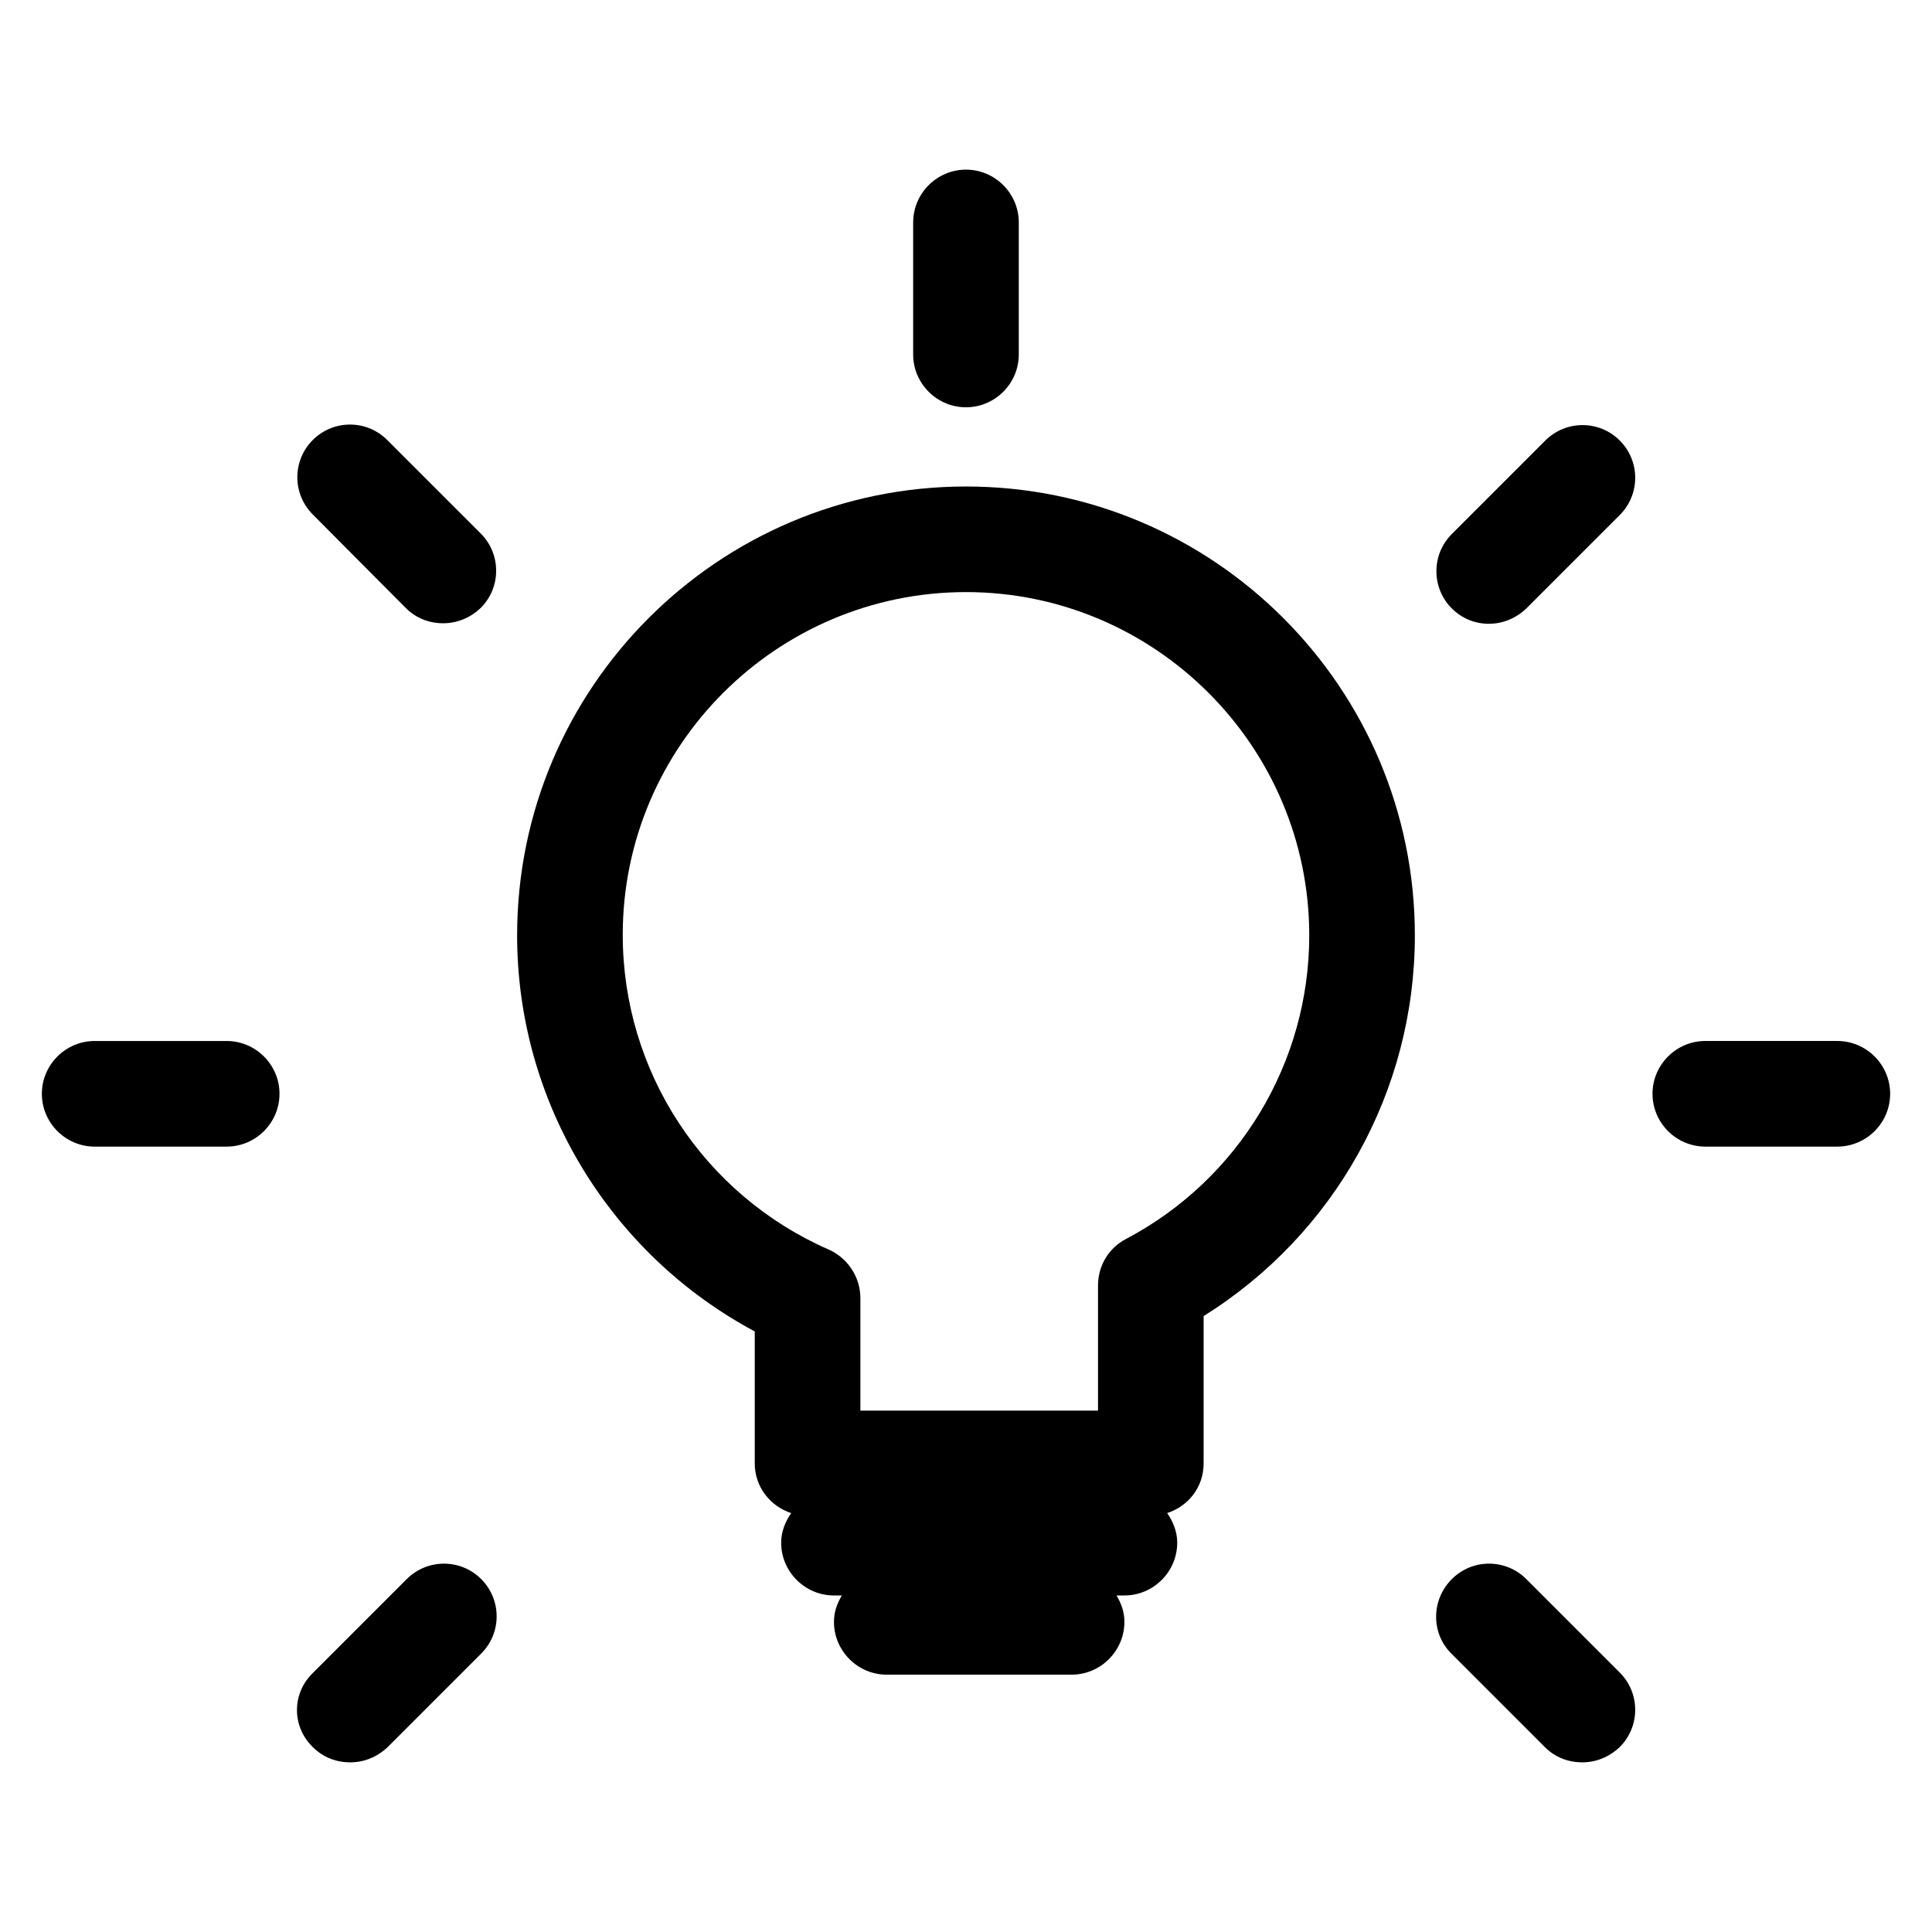
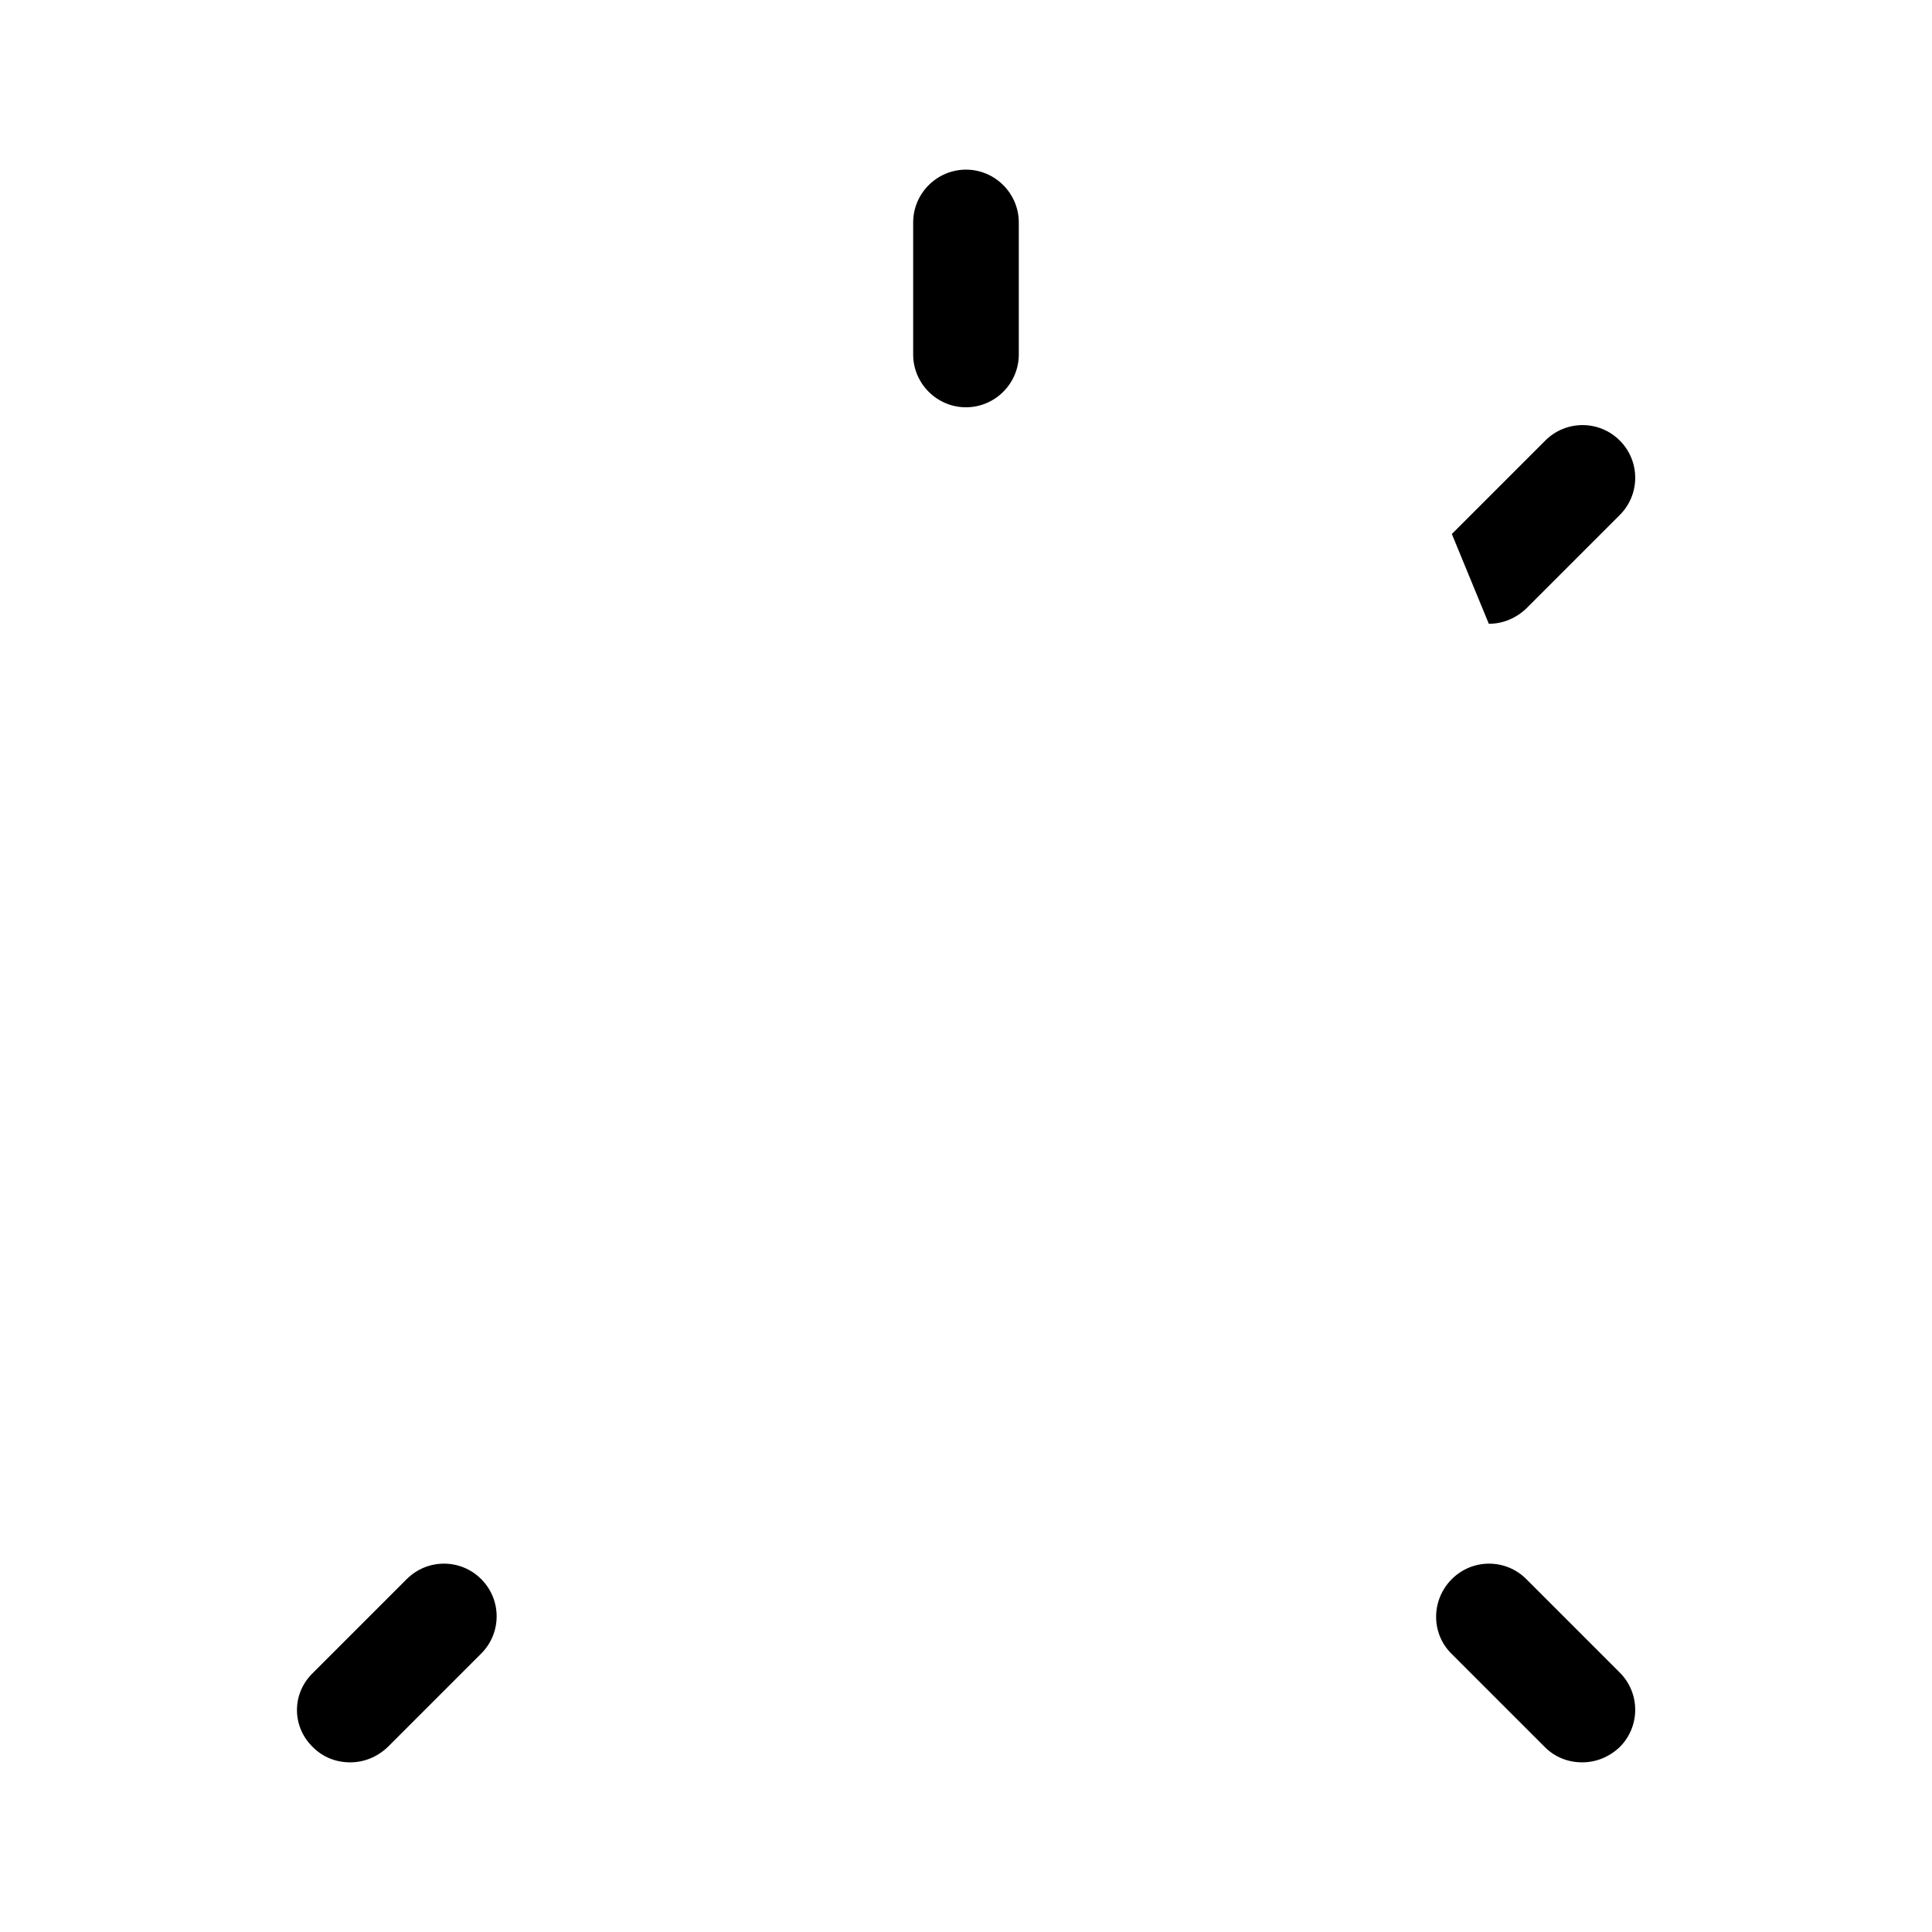
<svg xmlns="http://www.w3.org/2000/svg" fill="#000000" width="800px" height="800px" version="1.1" viewBox="144 144 512 512">
  <g>
    <path d="m413.99 237.94v-34.988c0-7.695-6.297-13.996-13.996-13.996-7.695 0-13.996 6.297-13.996 13.996v34.988c0 7.695 6.297 13.996 13.996 13.996 7.699-0.004 13.996-6.301 13.996-13.996z" />
-     <path d="m251.52 305.11c2.801 2.801 6.297 4.059 9.938 4.059 3.637 0 7.137-1.398 9.938-4.059 5.457-5.457 5.457-14.273 0-19.734l-24.773-24.77c-5.457-5.457-14.273-5.457-19.734 0-5.457 5.457-5.457 14.273 0 19.734z" />
    <path d="m528.61 582.21 24.77 24.77c2.801 2.801 6.297 4.059 9.938 4.059 3.637 0 7.137-1.398 9.938-4.059 5.457-5.457 5.457-14.273 0-19.734l-24.77-24.77c-5.457-5.457-14.273-5.457-19.734 0-5.457 5.457-5.598 14.273-0.141 19.734z" />
-     <path d="m218.07 433.87c0-7.695-6.297-13.996-13.996-13.996h-34.984c-7.695 0-13.996 6.297-13.996 13.996 0 7.695 6.297 13.996 13.996 13.996l34.988-0.004c7.695 0 13.992-6.297 13.992-13.992z" />
-     <path d="m630.91 419.87h-34.984c-7.695 0-13.996 6.297-13.996 13.996 0 7.695 6.297 13.996 13.996 13.996h34.988c7.695 0 13.996-6.297 13.996-13.996-0.004-7.699-6.301-13.996-14-13.996z" />
    <path d="m226.88 606.98c2.801 2.801 6.297 4.059 9.938 4.059 3.637 0 7.137-1.398 9.938-4.059l24.77-24.77c5.457-5.457 5.457-14.273 0-19.734-5.457-5.457-14.273-5.457-19.734 0l-24.77 24.77c-5.738 5.461-5.738 14.277-0.141 19.734z" />
-     <path d="m538.55 309.31c3.637 0 7.137-1.398 9.938-4.059l24.77-24.77c5.457-5.457 5.457-14.273 0-19.734-5.457-5.457-14.273-5.457-19.734 0l-24.77 24.77c-5.457 5.457-5.457 14.273 0 19.734 2.66 2.66 6.156 4.059 9.797 4.059z" />
-     <path d="m281.04 391.88c0 44.082 24.492 84.387 62.977 104.96v34.988c0 6.156 4.059 11.336 9.656 13.156-1.539 2.238-2.66 4.898-2.66 7.836 0 7.695 6.297 13.996 13.996 13.996h2.098c-1.258 2.098-2.098 4.34-2.098 6.996 0 7.695 6.297 13.996 13.996 13.996l48.98-0.004c7.695 0 13.996-6.297 13.996-13.996 0-2.66-0.84-4.898-2.098-6.996h2.098c7.695 0 13.996-6.297 13.996-13.996 0-2.938-1.121-5.598-2.66-7.836 5.598-1.82 9.656-6.856 9.656-13.156v-39.047c34.707-21.691 55.98-59.617 55.98-100.9 0-65.637-53.32-118.95-118.95-118.95-65.641 0-118.96 53.32-118.96 118.96zm118.96-90.969c50.102 0 90.965 40.863 90.965 90.965 0 33.727-18.613 64.656-48.562 80.469-4.617 2.379-7.418 7.137-7.418 12.316v33.168h-62.977v-29.809c0-5.598-3.359-10.637-8.398-12.875-33.168-14.555-54.578-47.164-54.578-83.41 0-50.098 40.867-90.824 90.969-90.824z" />
+     <path d="m538.55 309.31c3.637 0 7.137-1.398 9.938-4.059l24.77-24.77c5.457-5.457 5.457-14.273 0-19.734-5.457-5.457-14.273-5.457-19.734 0l-24.77 24.77z" />
  </g>
</svg>